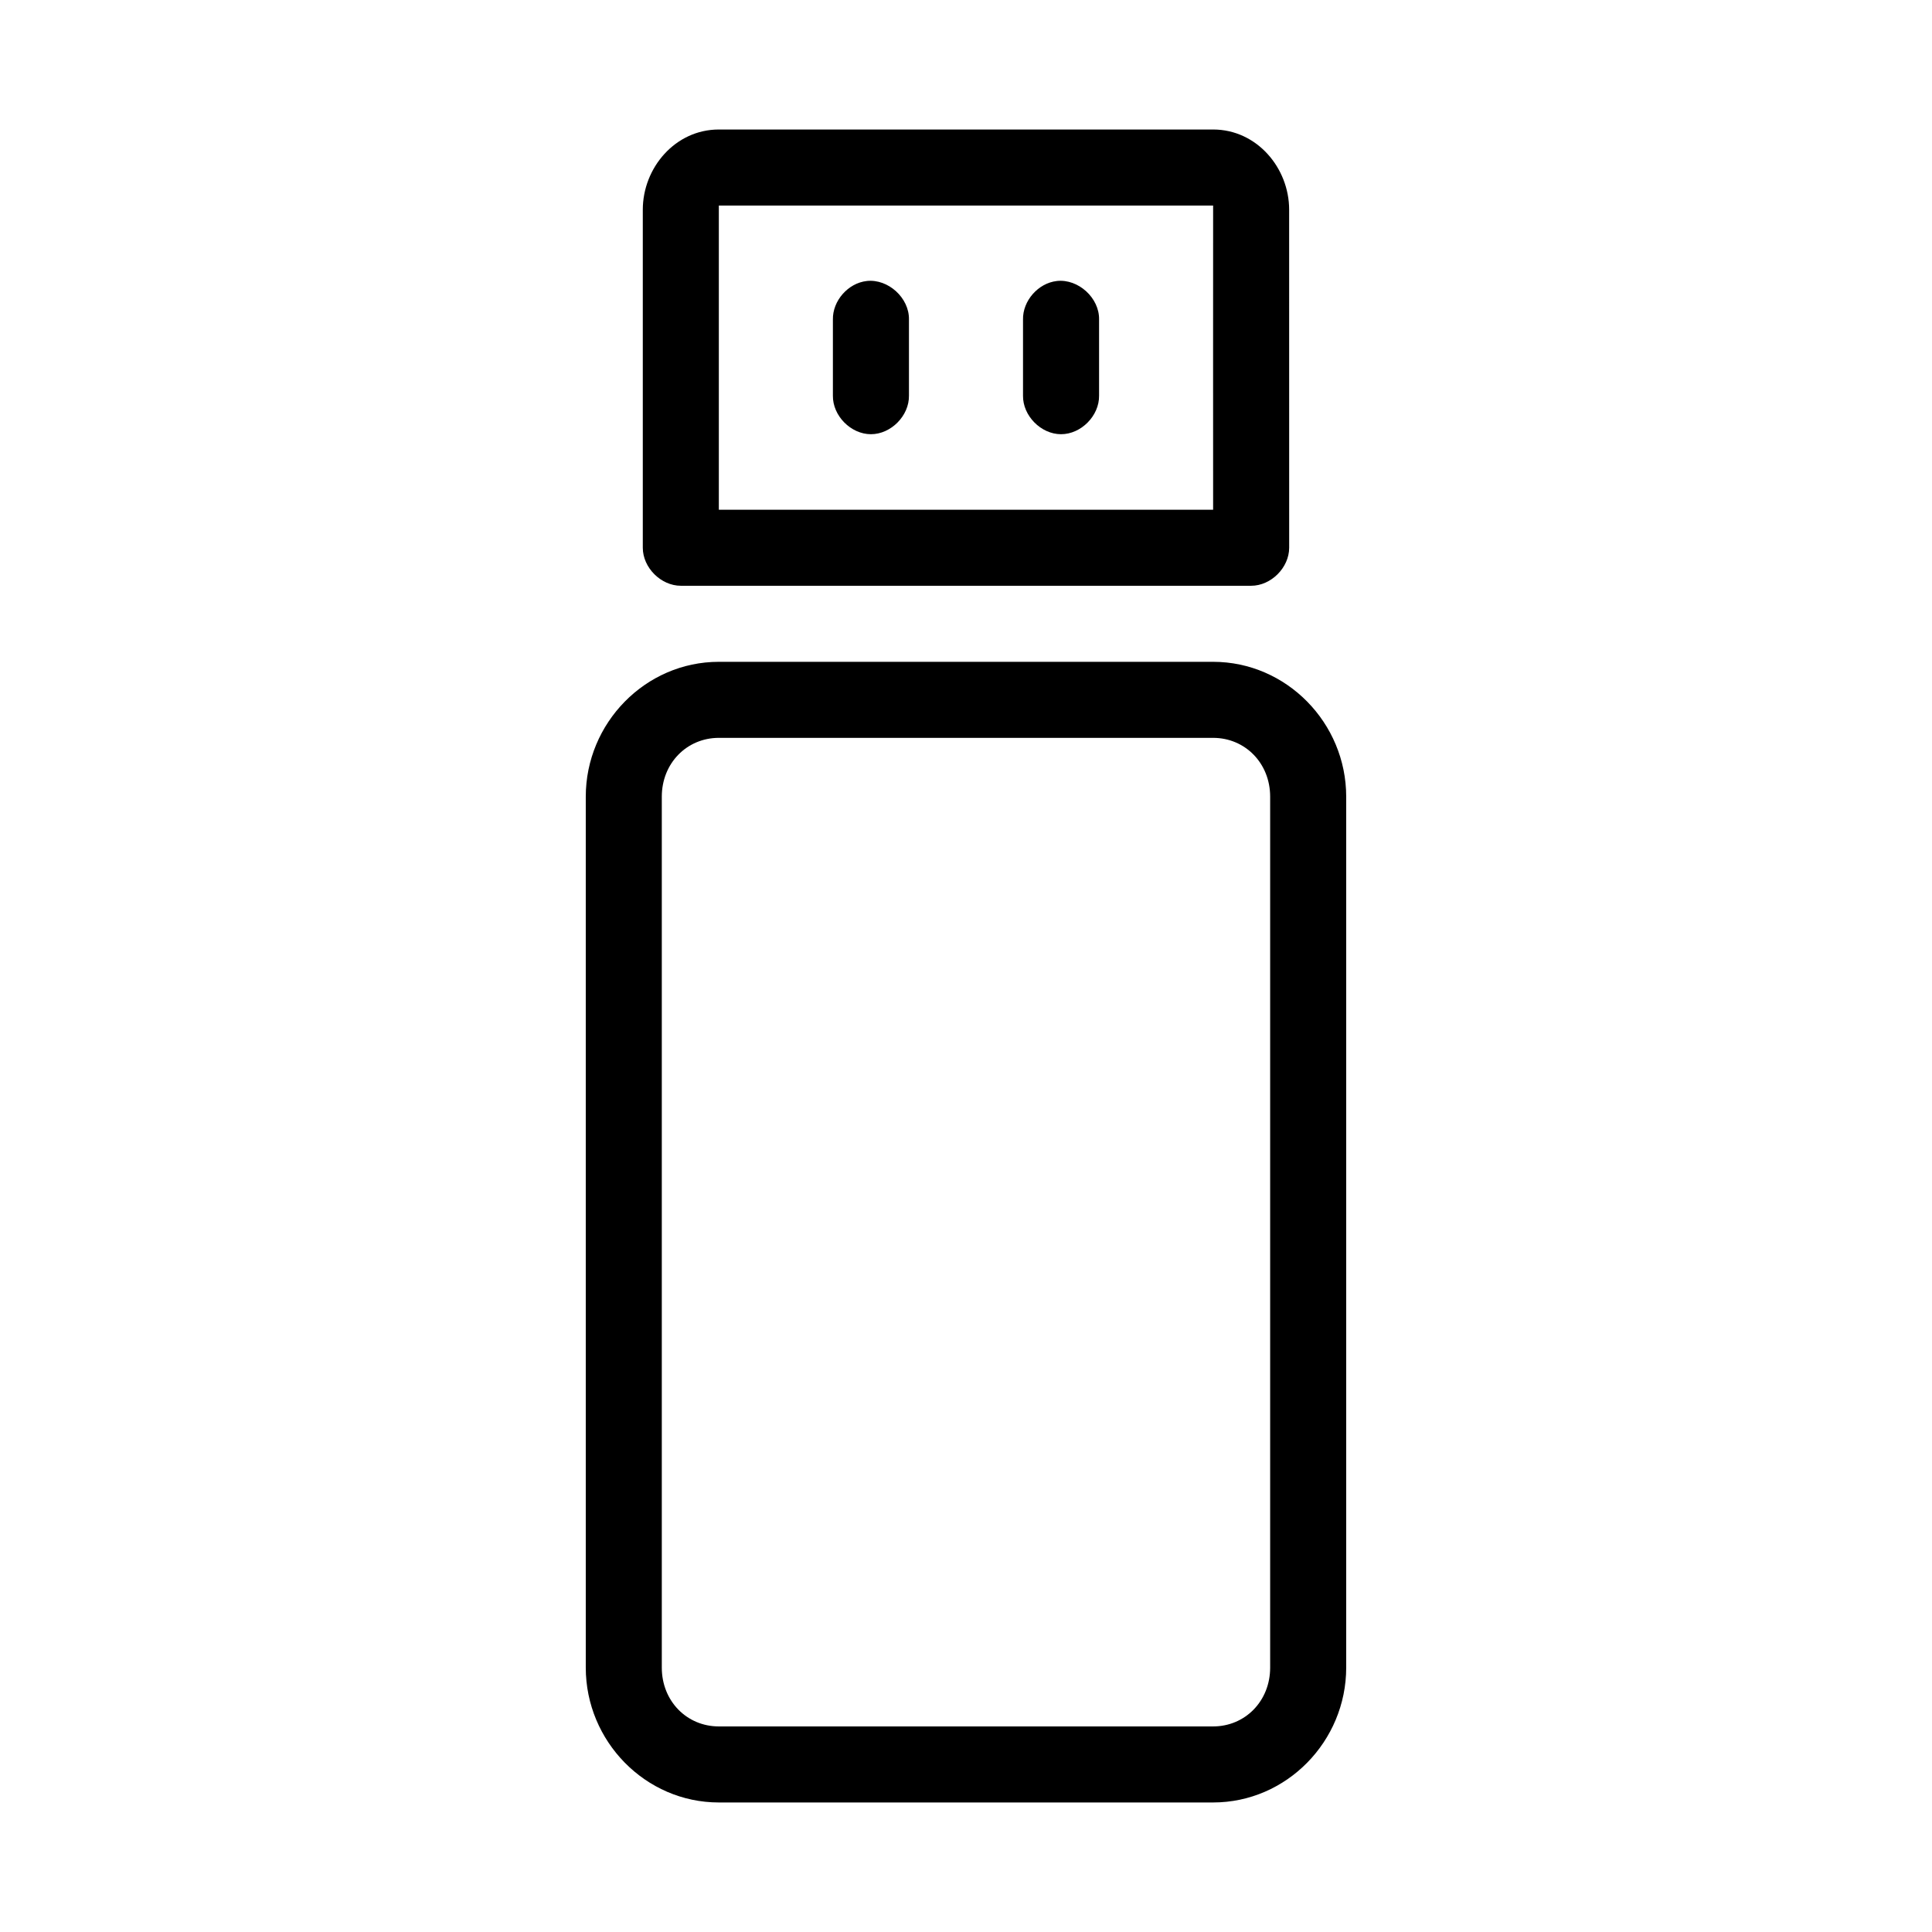
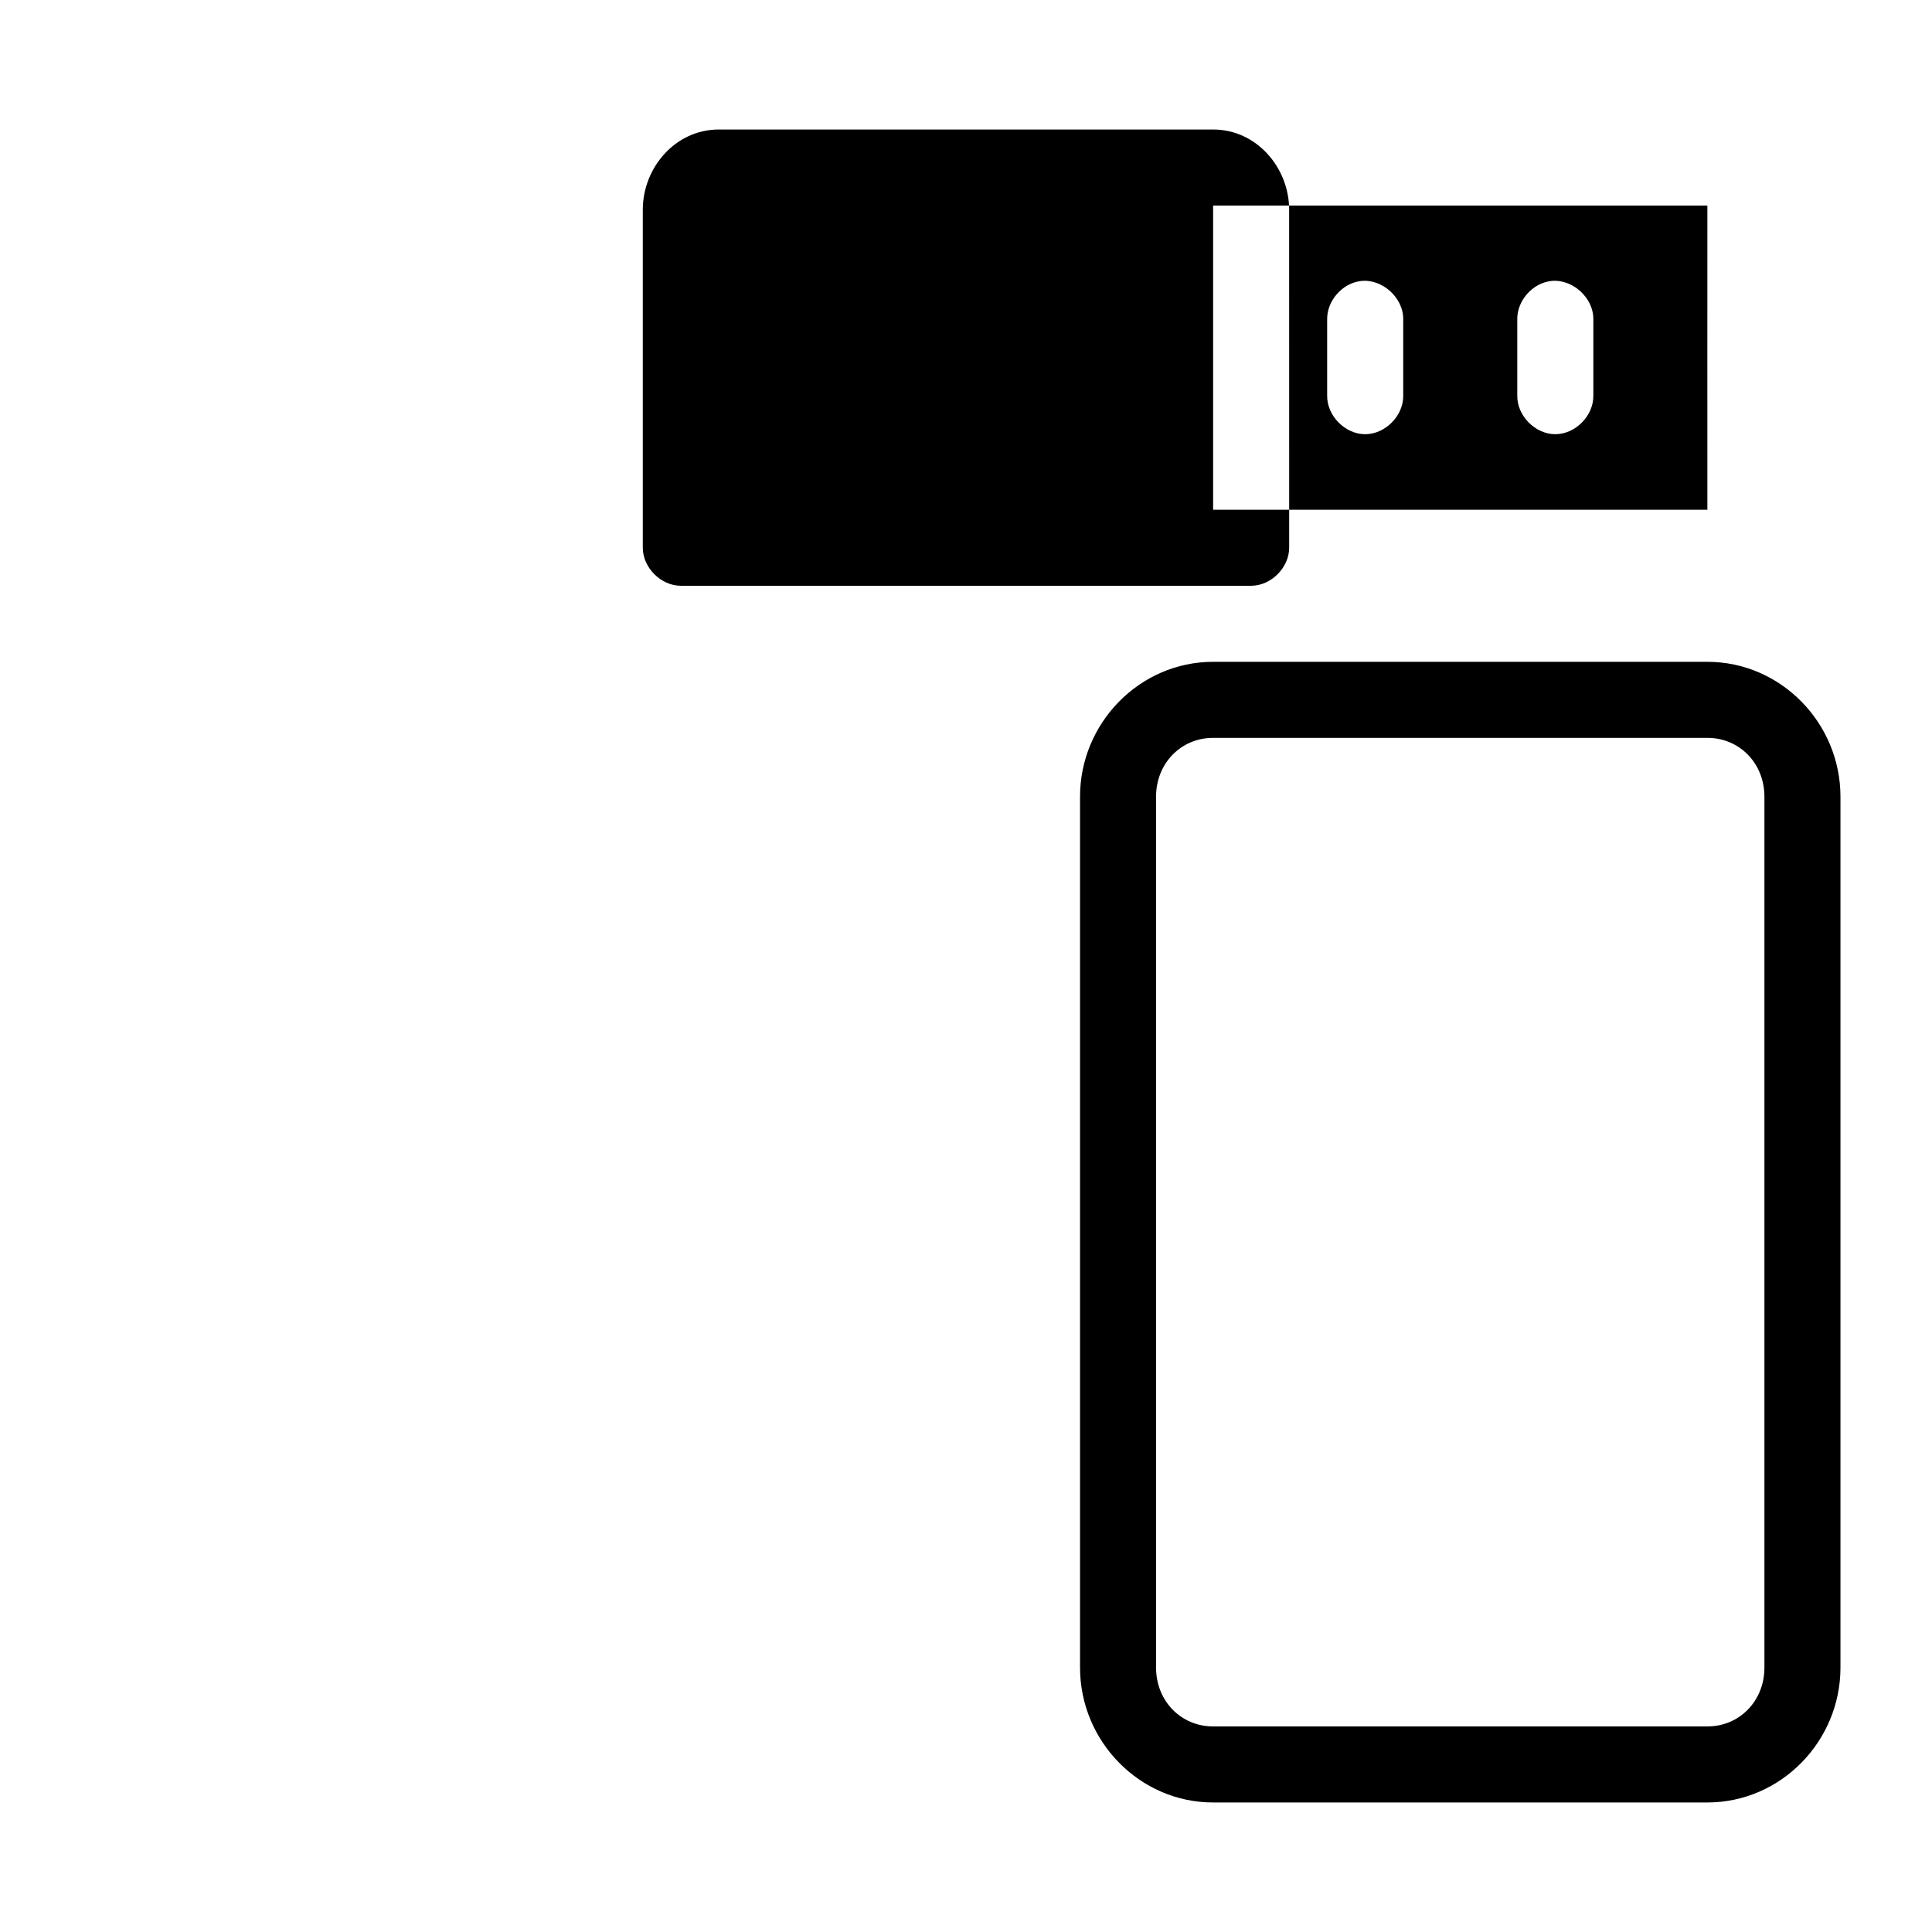
<svg xmlns="http://www.w3.org/2000/svg" fill="#000000" width="800px" height="800px" version="1.1" viewBox="144 144 512 512">
-   <path d="m334.5 178.32c-11.59 0-20.152 10.184-20.152 21.254v89.582c0 5.277 4.801 10.074 10.078 10.078h151.14c5.277 0 10.074-4.801 10.078-10.078l-0.008-89.582c0-11.07-8.559-21.254-20.152-21.254zm0 20.152h130.99c-0.023 24.824 0 54.277 0 80.609h-130.99v-80.609zm39.203 19.996c-4.953 0.543-9.082 5.25-8.977 10.23v20.152c-0.074 5.324 4.754 10.219 10.078 10.219 5.324 0 10.152-4.894 10.078-10.219v-20.152c0.125-5.715-5.496-10.859-11.18-10.234zm50.383 0c-4.953 0.543-9.086 5.25-8.977 10.23v20.152c-0.074 5.324 4.754 10.219 10.078 10.219 5.324 0 10.152-4.894 10.078-10.219v-20.152c0.125-5.715-5.496-10.859-11.18-10.234zm-89.586 100.92c-19.461 0-35.266 16.219-35.266 35.738v230.81c0 19.52 15.805 35.738 35.266 35.738h130.99c19.461 0 35.266-16.219 35.266-35.738v-230.81c0-19.523-15.805-35.738-35.27-35.738zm0 20.152h130.99c8.449 0 15.113 6.688 15.113 15.586v230.81c0 8.898-6.664 15.586-15.117 15.586h-130.99c-8.449 0-15.113-6.688-15.113-15.586v-230.81c0.004-8.898 6.668-15.586 15.117-15.586z" />
+   <path d="m334.5 178.32c-11.59 0-20.152 10.184-20.152 21.254v89.582c0 5.277 4.801 10.074 10.078 10.078h151.14c5.277 0 10.074-4.801 10.078-10.078l-0.008-89.582c0-11.07-8.559-21.254-20.152-21.254m0 20.152h130.99c-0.023 24.824 0 54.277 0 80.609h-130.99v-80.609zm39.203 19.996c-4.953 0.543-9.082 5.25-8.977 10.23v20.152c-0.074 5.324 4.754 10.219 10.078 10.219 5.324 0 10.152-4.894 10.078-10.219v-20.152c0.125-5.715-5.496-10.859-11.18-10.234zm50.383 0c-4.953 0.543-9.086 5.25-8.977 10.23v20.152c-0.074 5.324 4.754 10.219 10.078 10.219 5.324 0 10.152-4.894 10.078-10.219v-20.152c0.125-5.715-5.496-10.859-11.18-10.234zm-89.586 100.92c-19.461 0-35.266 16.219-35.266 35.738v230.81c0 19.52 15.805 35.738 35.266 35.738h130.99c19.461 0 35.266-16.219 35.266-35.738v-230.81c0-19.523-15.805-35.738-35.27-35.738zm0 20.152h130.99c8.449 0 15.113 6.688 15.113 15.586v230.81c0 8.898-6.664 15.586-15.117 15.586h-130.99c-8.449 0-15.113-6.688-15.113-15.586v-230.81c0.004-8.898 6.668-15.586 15.117-15.586z" />
</svg>